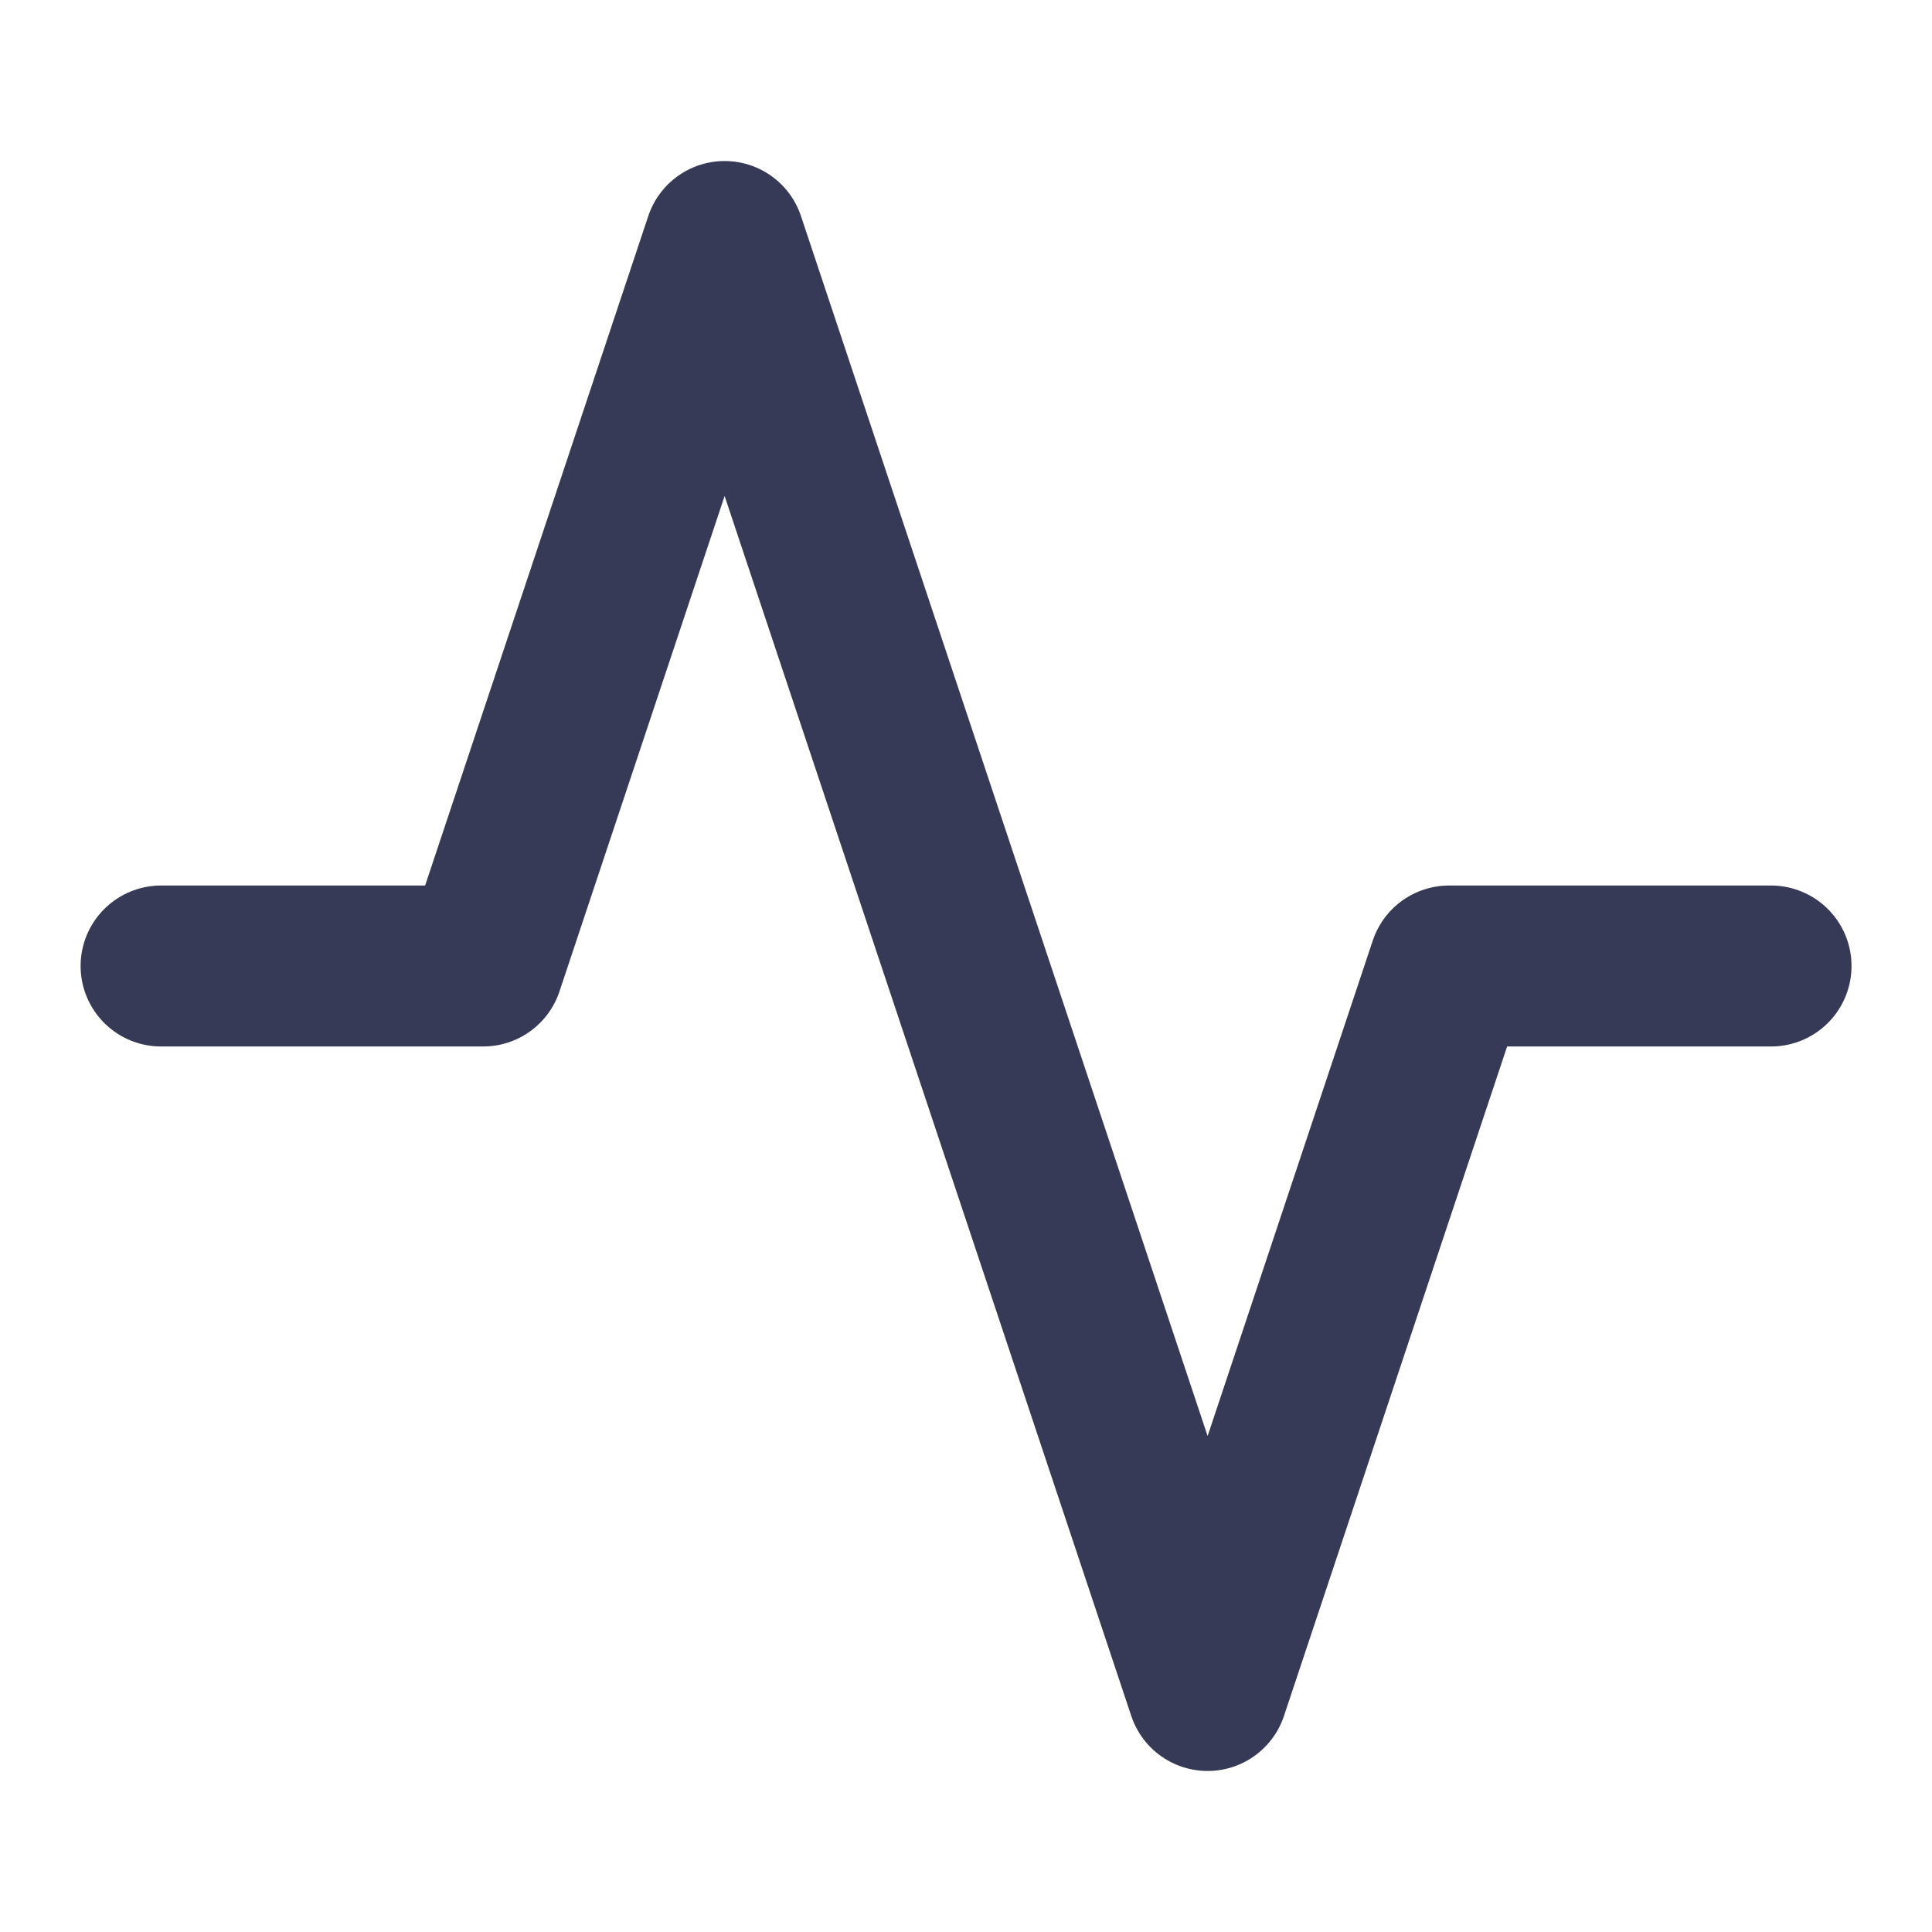
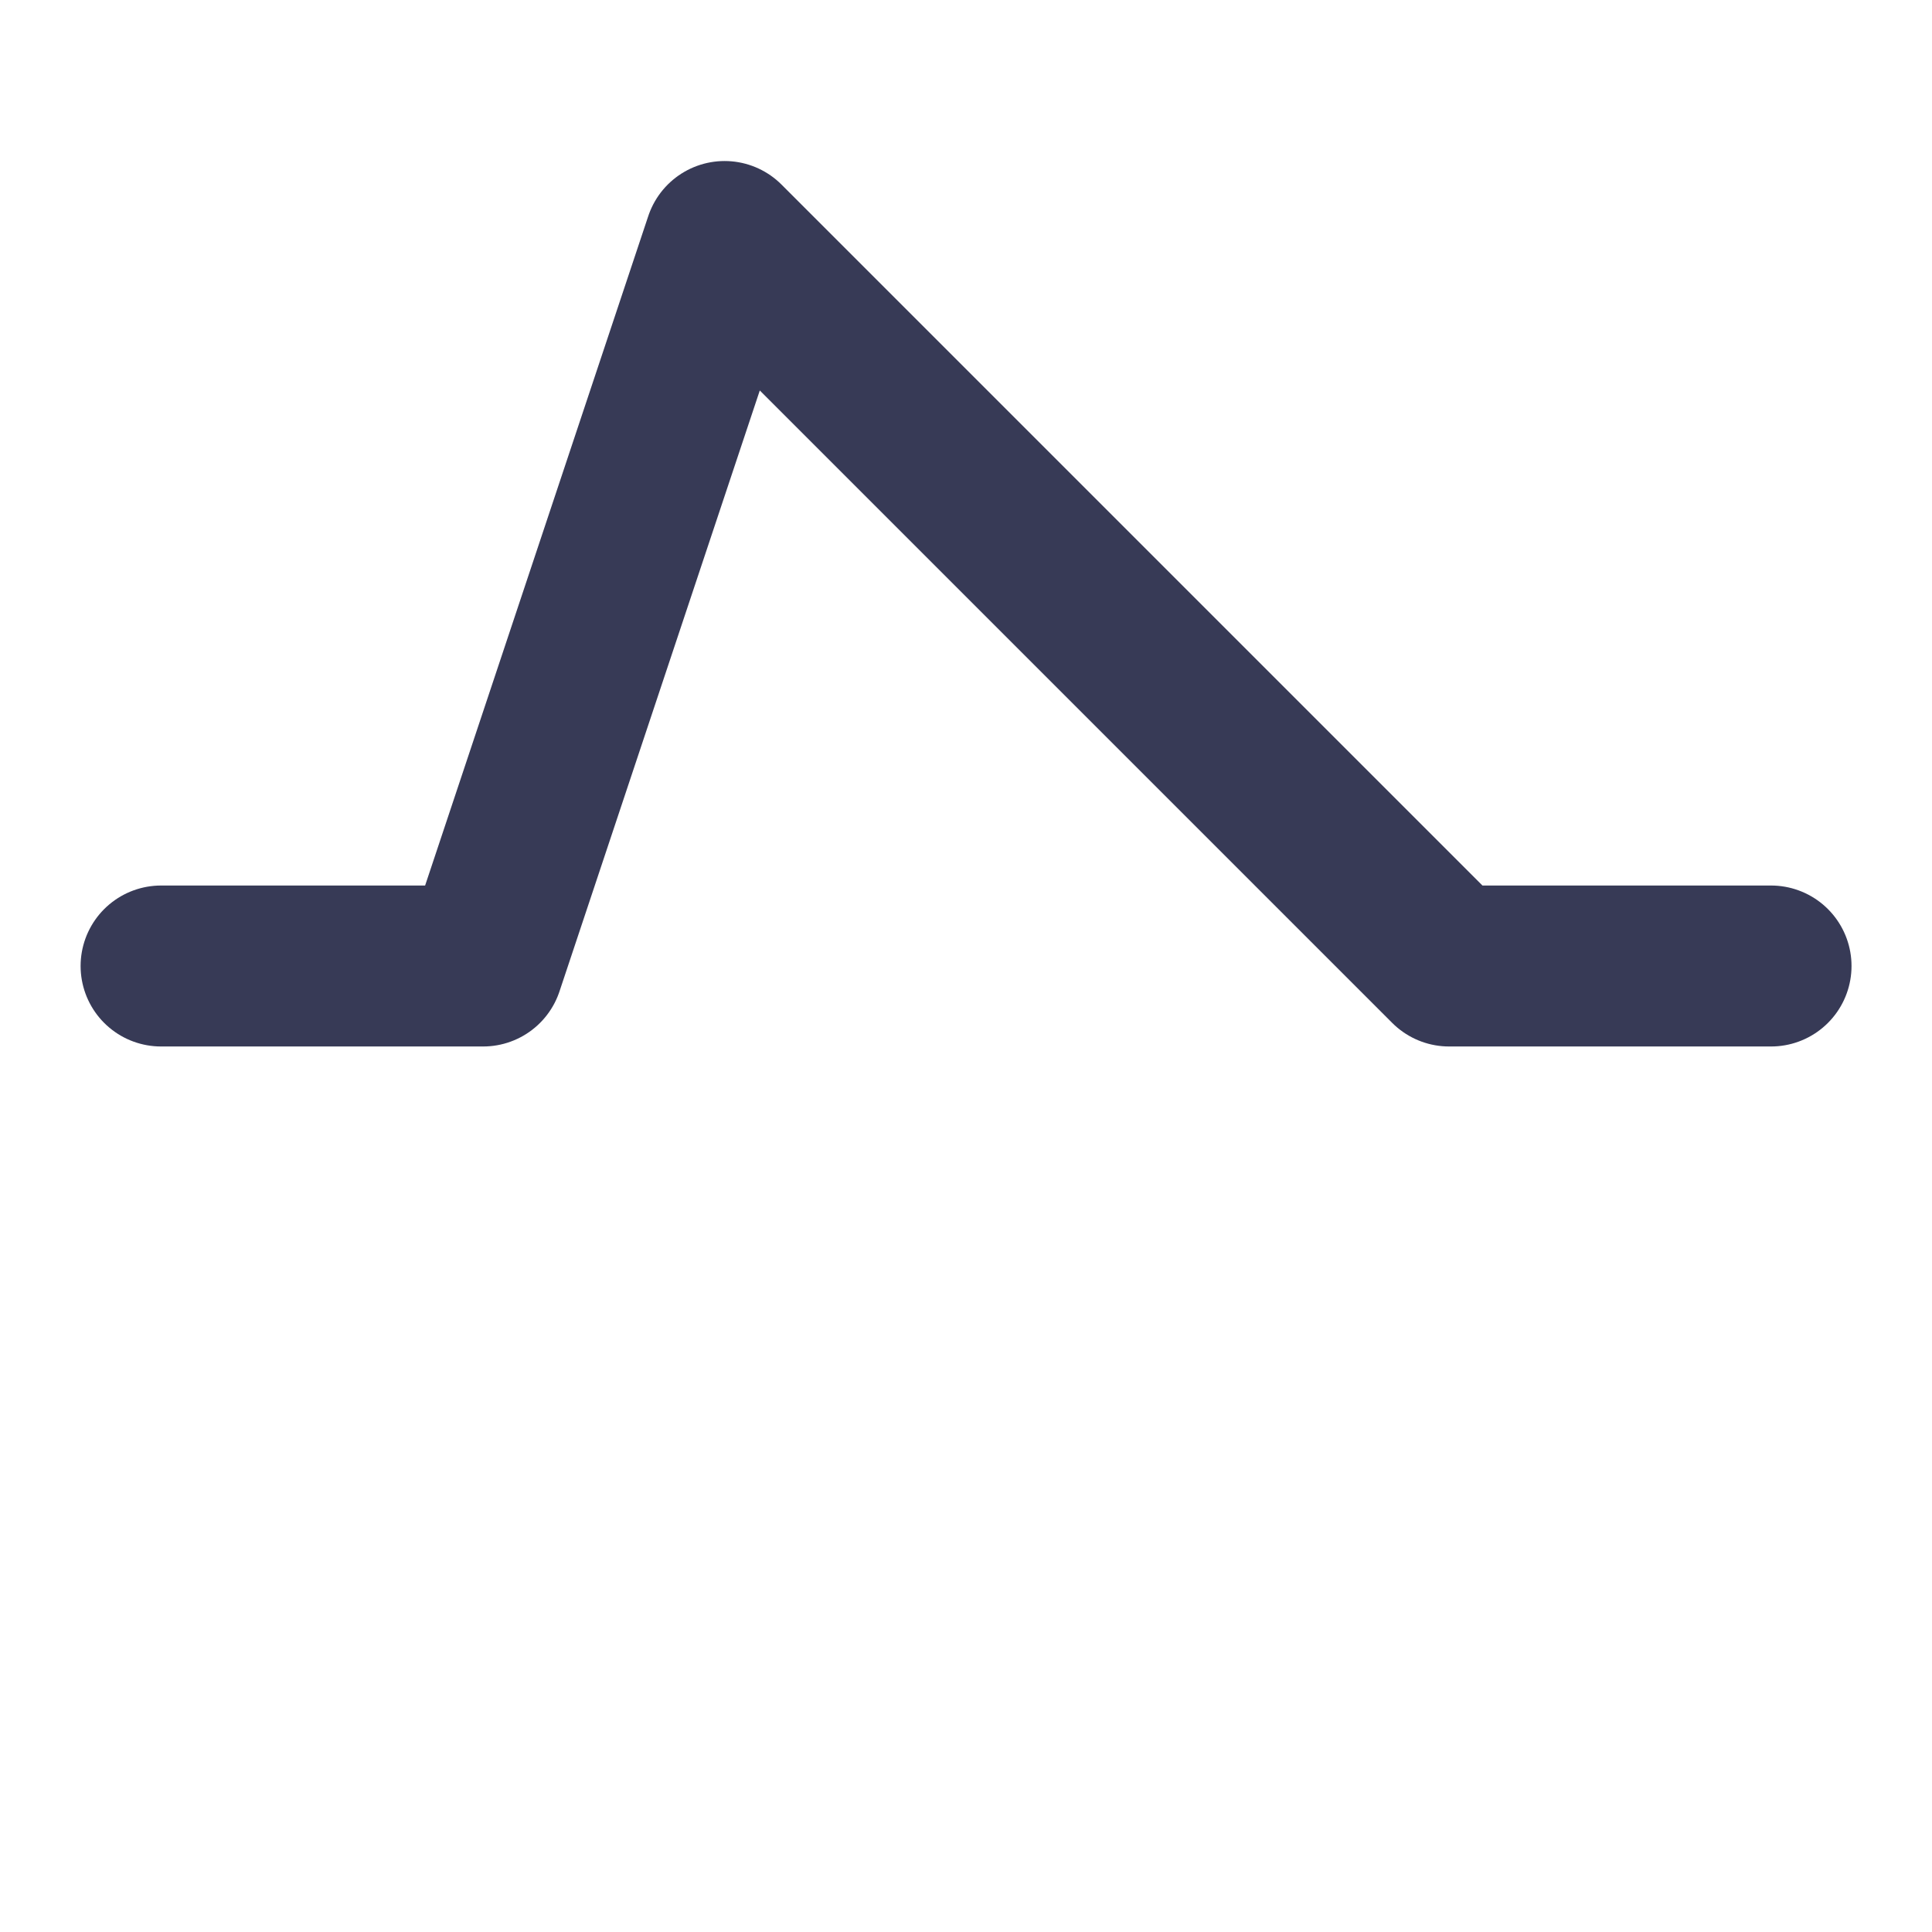
<svg xmlns="http://www.w3.org/2000/svg" width="16" height="16" viewBox="0 0 16 16" fill="none">
  <g id="activity">
-     <path id="Vector" d="M14.667 8H12.001L10.001 14L6.001 2L4.001 8H1.334" stroke="#373A56" stroke-width="1.333" stroke-linecap="round" stroke-linejoin="round" />
+     <path id="Vector" d="M14.667 8H12.001L6.001 2L4.001 8H1.334" stroke="#373A56" stroke-width="1.333" stroke-linecap="round" stroke-linejoin="round" />
  </g>
</svg>